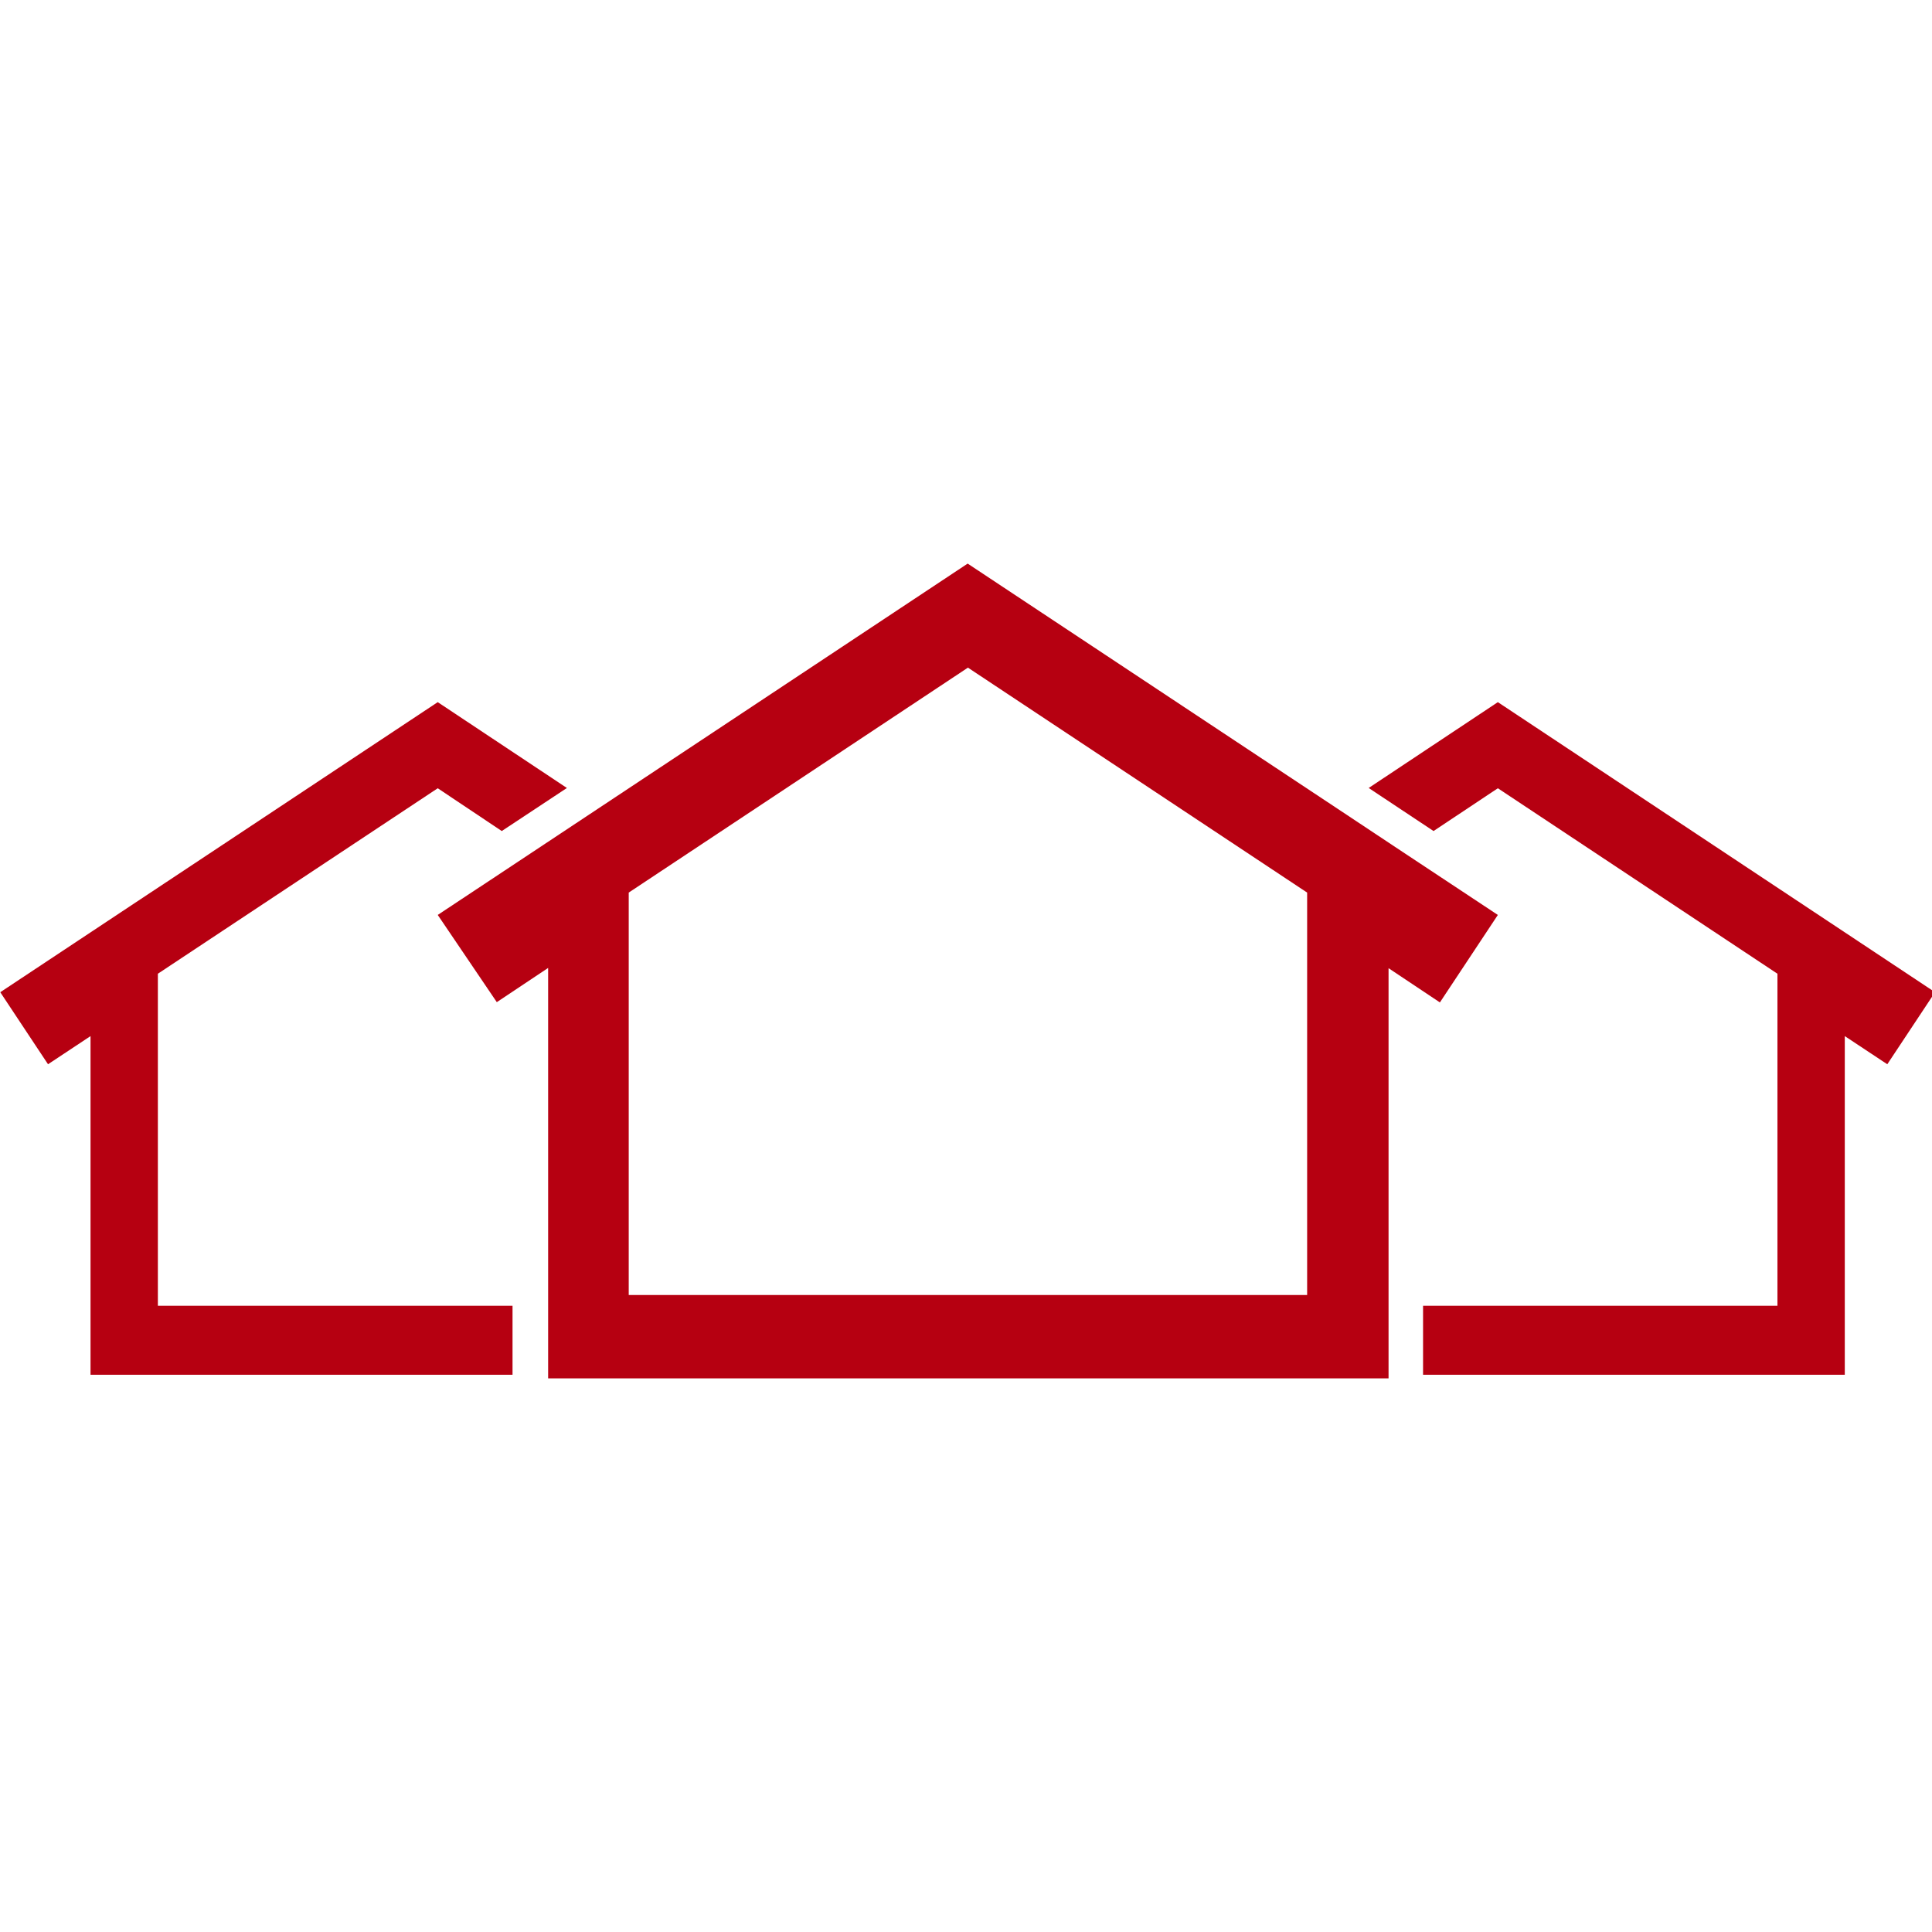
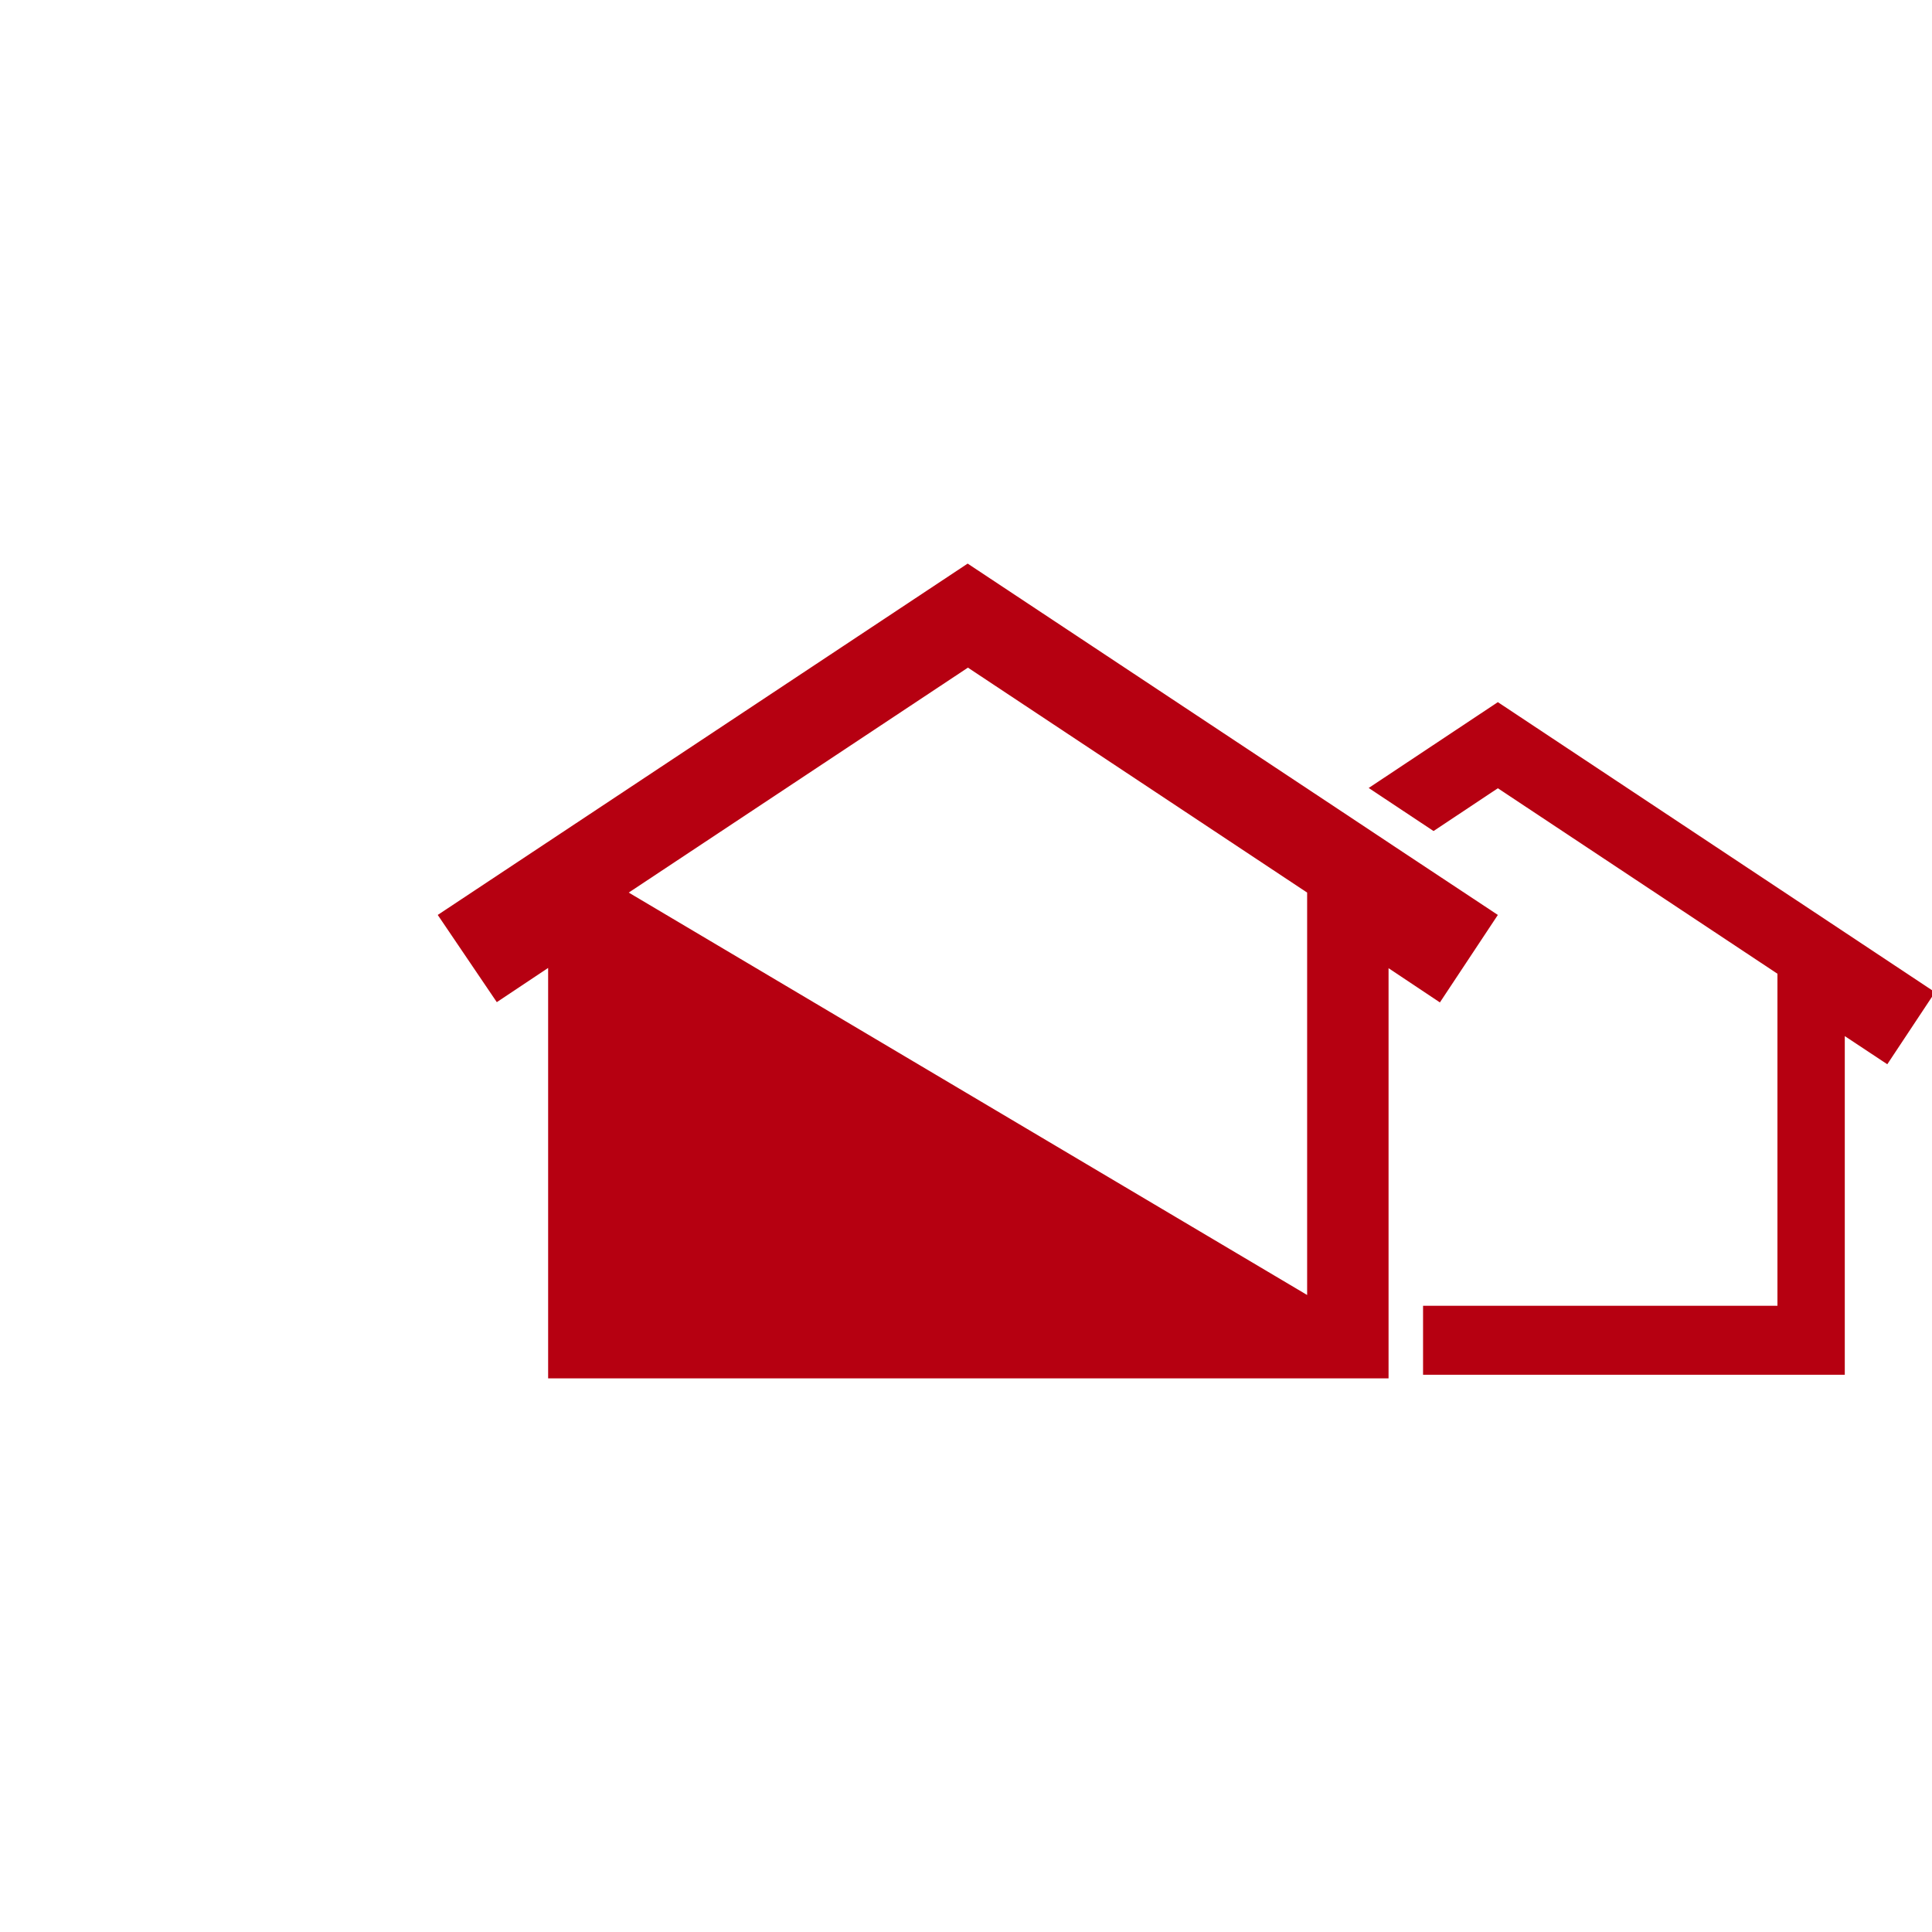
<svg xmlns="http://www.w3.org/2000/svg" viewBox="0 0 70 70">
  <defs>
    <style>.cls-1{fill:#b60011;}</style>
  </defs>
  <title>Extensions and conservatories</title>
  <g id="Extensions_and_conservatories" data-name="Extensions and conservatories">
    <polygon class="cls-1" points="54.27 25.44 49.59 28.55 51.94 30.11 54.27 28.56 64.4 35.28 64.4 47.31 51.56 47.31 51.56 49.81 66.84 49.81 66.84 37.54 68.38 38.56 70.11 35.95 54.27 25.44" />
-     <polygon class="cls-1" points="5.72 35.28 15.86 28.56 18.18 30.11 20.54 28.55 15.86 25.44 0.01 35.95 1.74 38.56 3.28 37.54 3.28 49.81 18.57 49.81 18.57 47.31 5.72 47.31 5.72 35.28" />
-     <path class="cls-1" d="M54.27,33.15l-3.46-2.29-2.35-1.56-13.4-8.88L15.86,33.15,18,36.31l1.86-1.24V49.94H50.31V35.08l1.86,1.24Zm-31.49-.81,12.29-8.15,12.29,8.15V46.92H22.78Z" />
+     <path class="cls-1" d="M54.27,33.15l-3.46-2.29-2.35-1.56-13.4-8.88L15.86,33.15,18,36.31l1.86-1.24V49.94H50.31V35.08l1.86,1.24Zm-31.49-.81,12.29-8.15,12.29,8.15V46.92Z" />
  </g>
</svg>